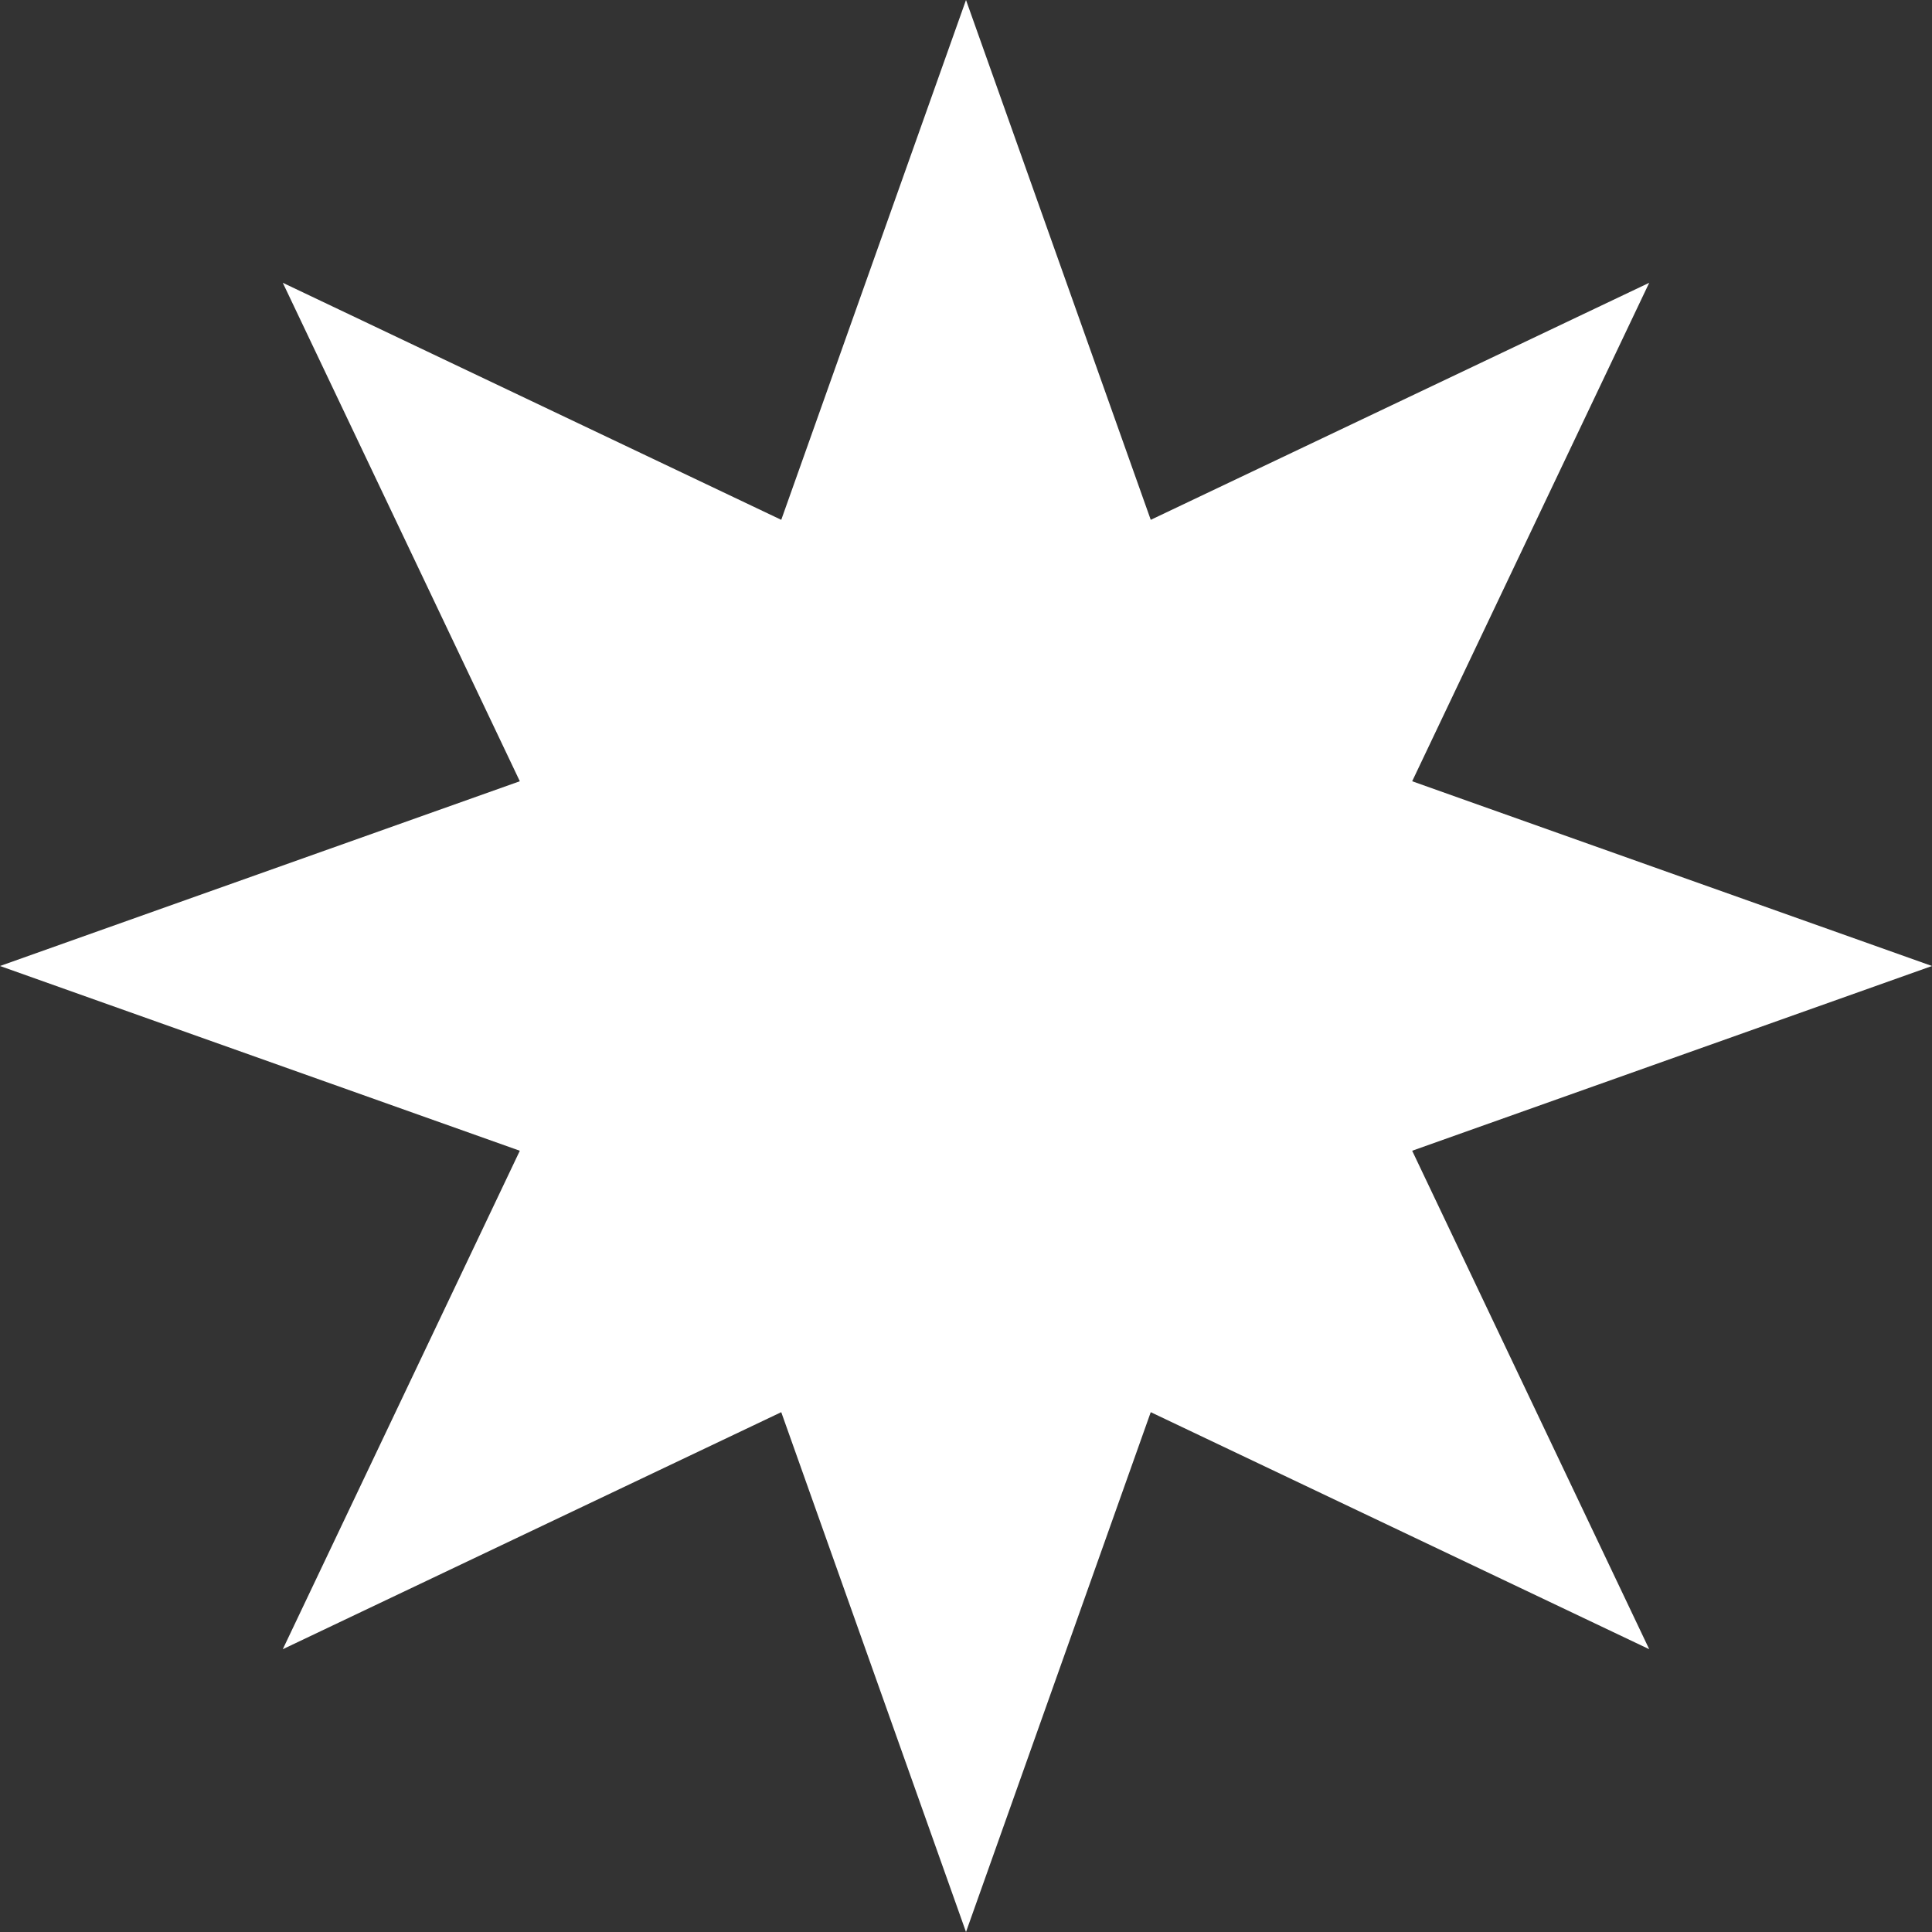
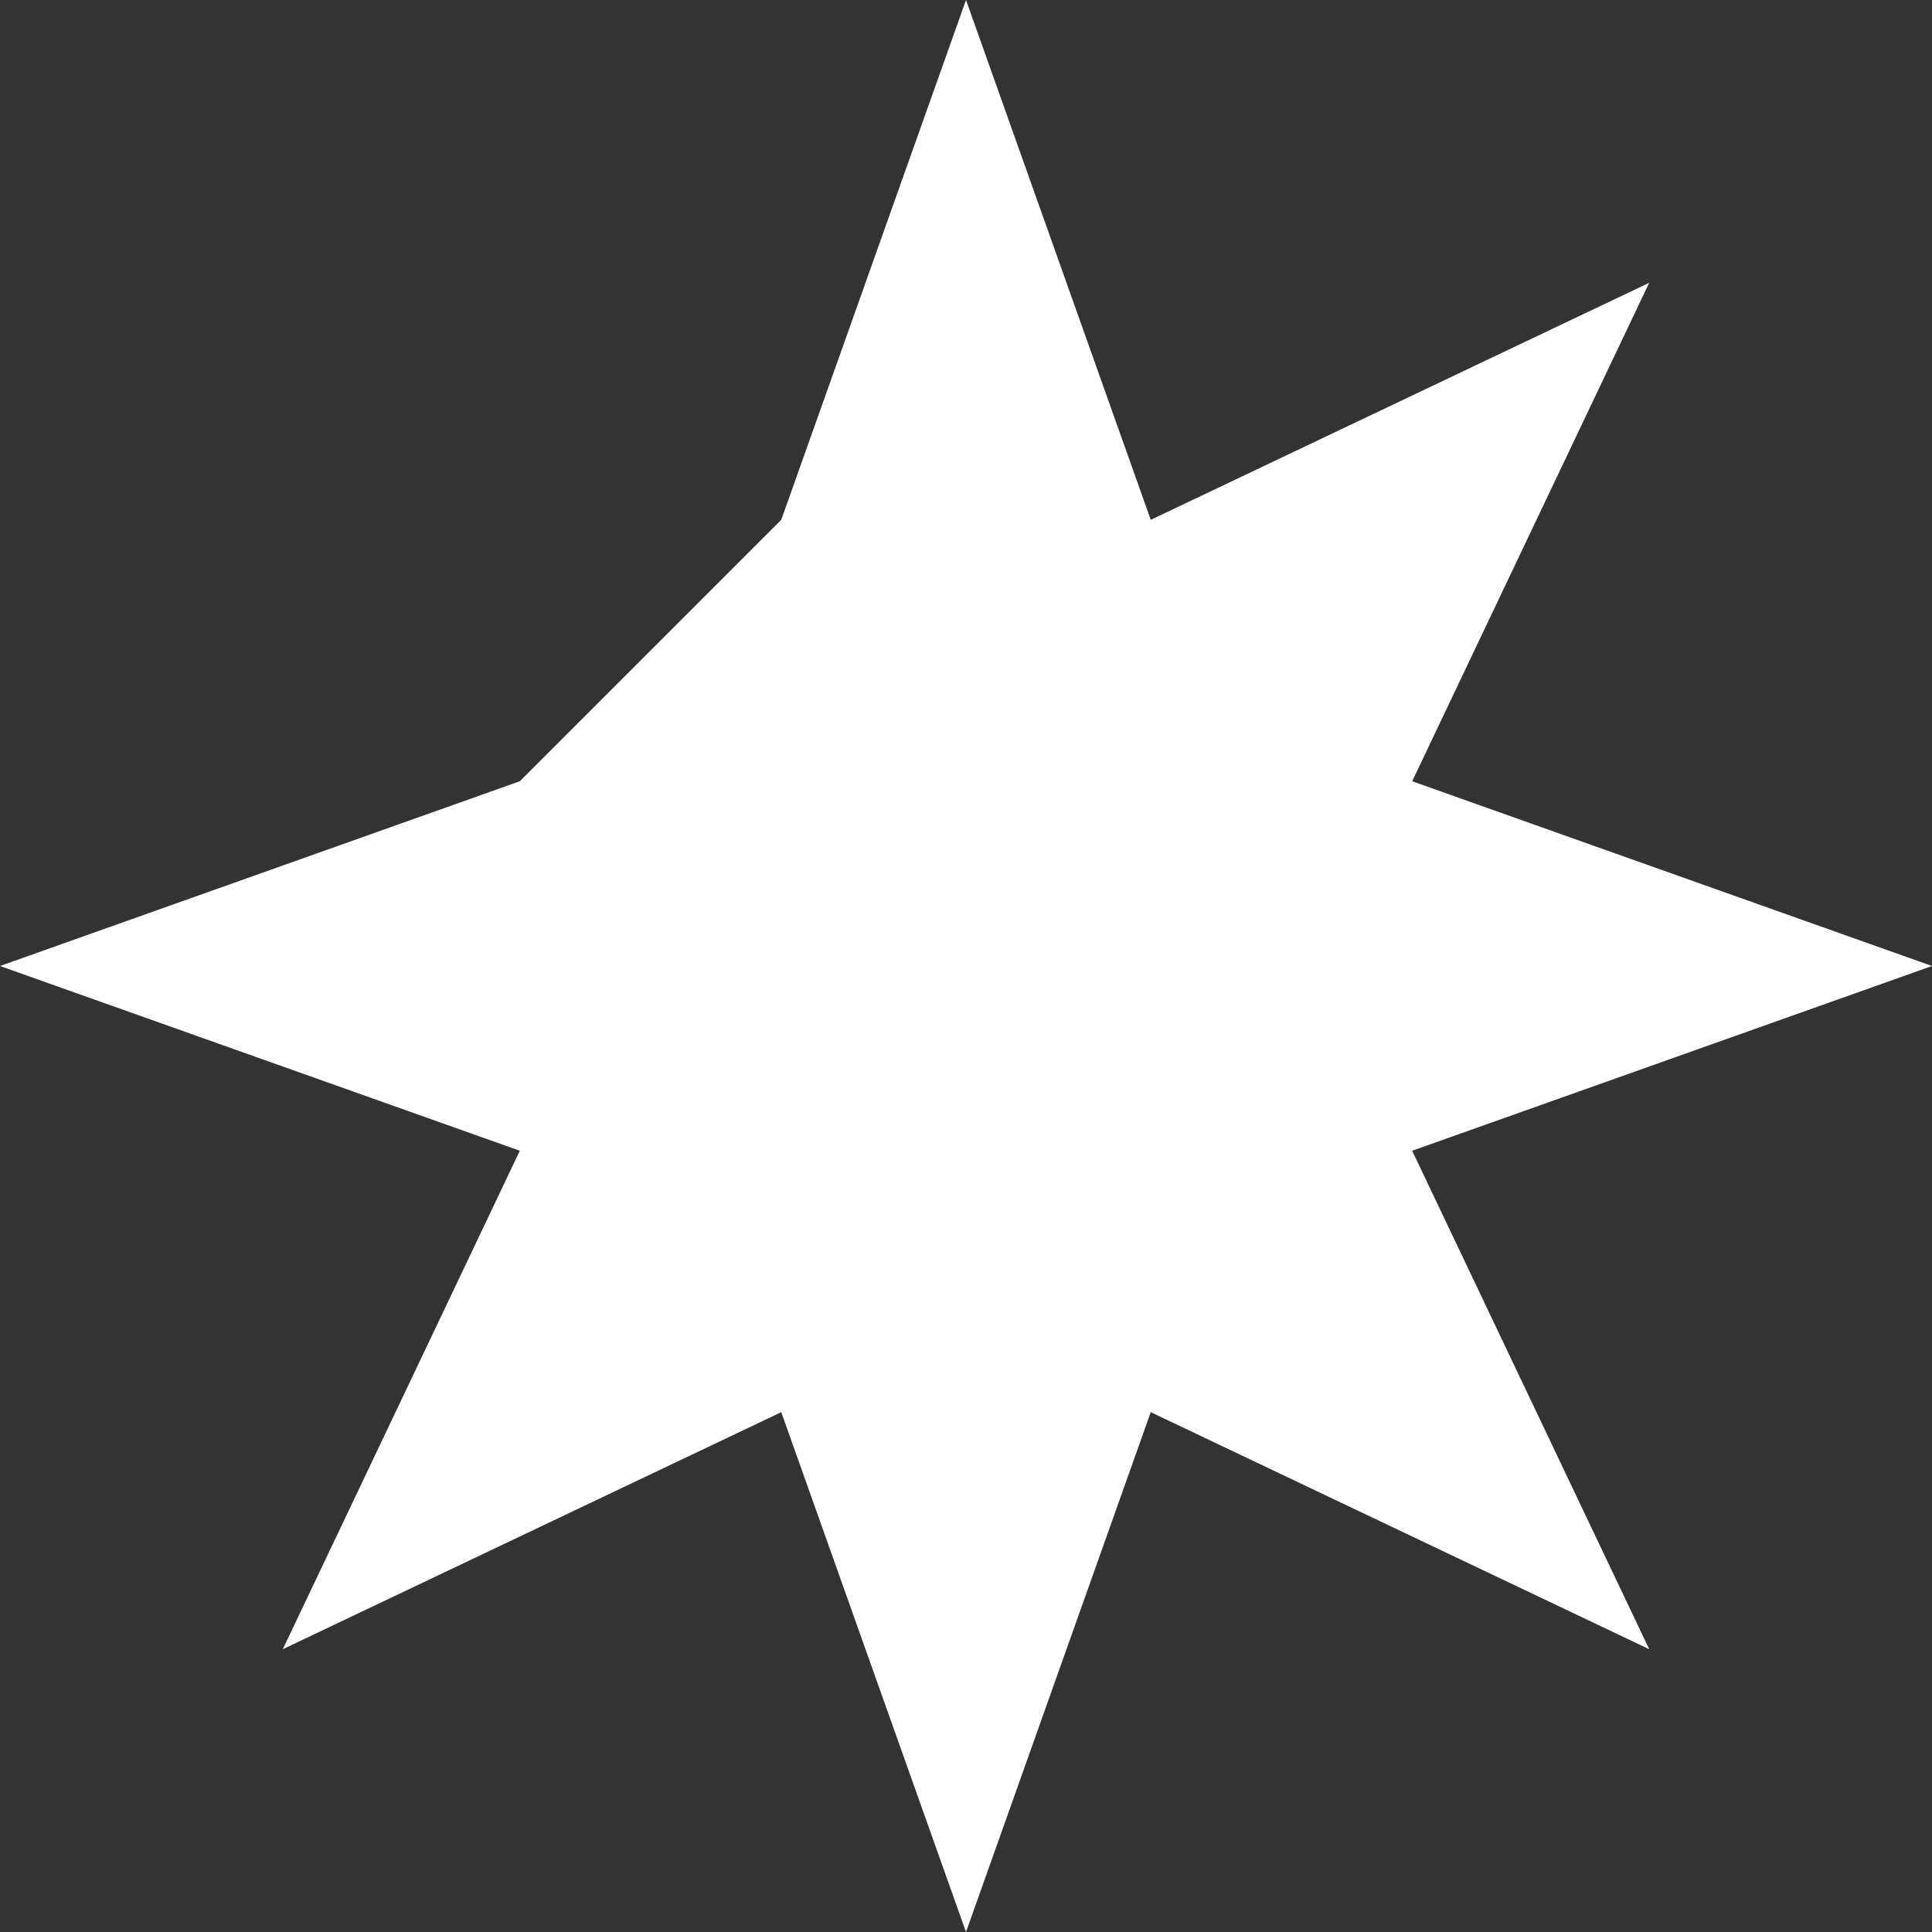
<svg xmlns="http://www.w3.org/2000/svg" width="64" height="64" viewBox="0 0 64 64" fill="none">
  <rect x="0" y="0" width="64" height="64" fill="#333333" stroke="none" />
-   <path d="M64 32L46.78 25.88L54.632 9.368L38.12 17.22L32 0L25.88 17.22L9.368 9.368L17.22 25.88L0 32L17.22 38.12L9.368 54.632L25.88 46.78L32 64L38.12 46.78L54.632 54.632L46.78 38.12L64 32Z" fill="white" />
+   <path d="M64 32L46.78 25.88L54.632 9.368L38.12 17.22L32 0L25.88 17.22L17.22 25.88L0 32L17.22 38.12L9.368 54.632L25.88 46.78L32 64L38.12 46.78L54.632 54.632L46.78 38.12L64 32Z" fill="white" />
</svg>